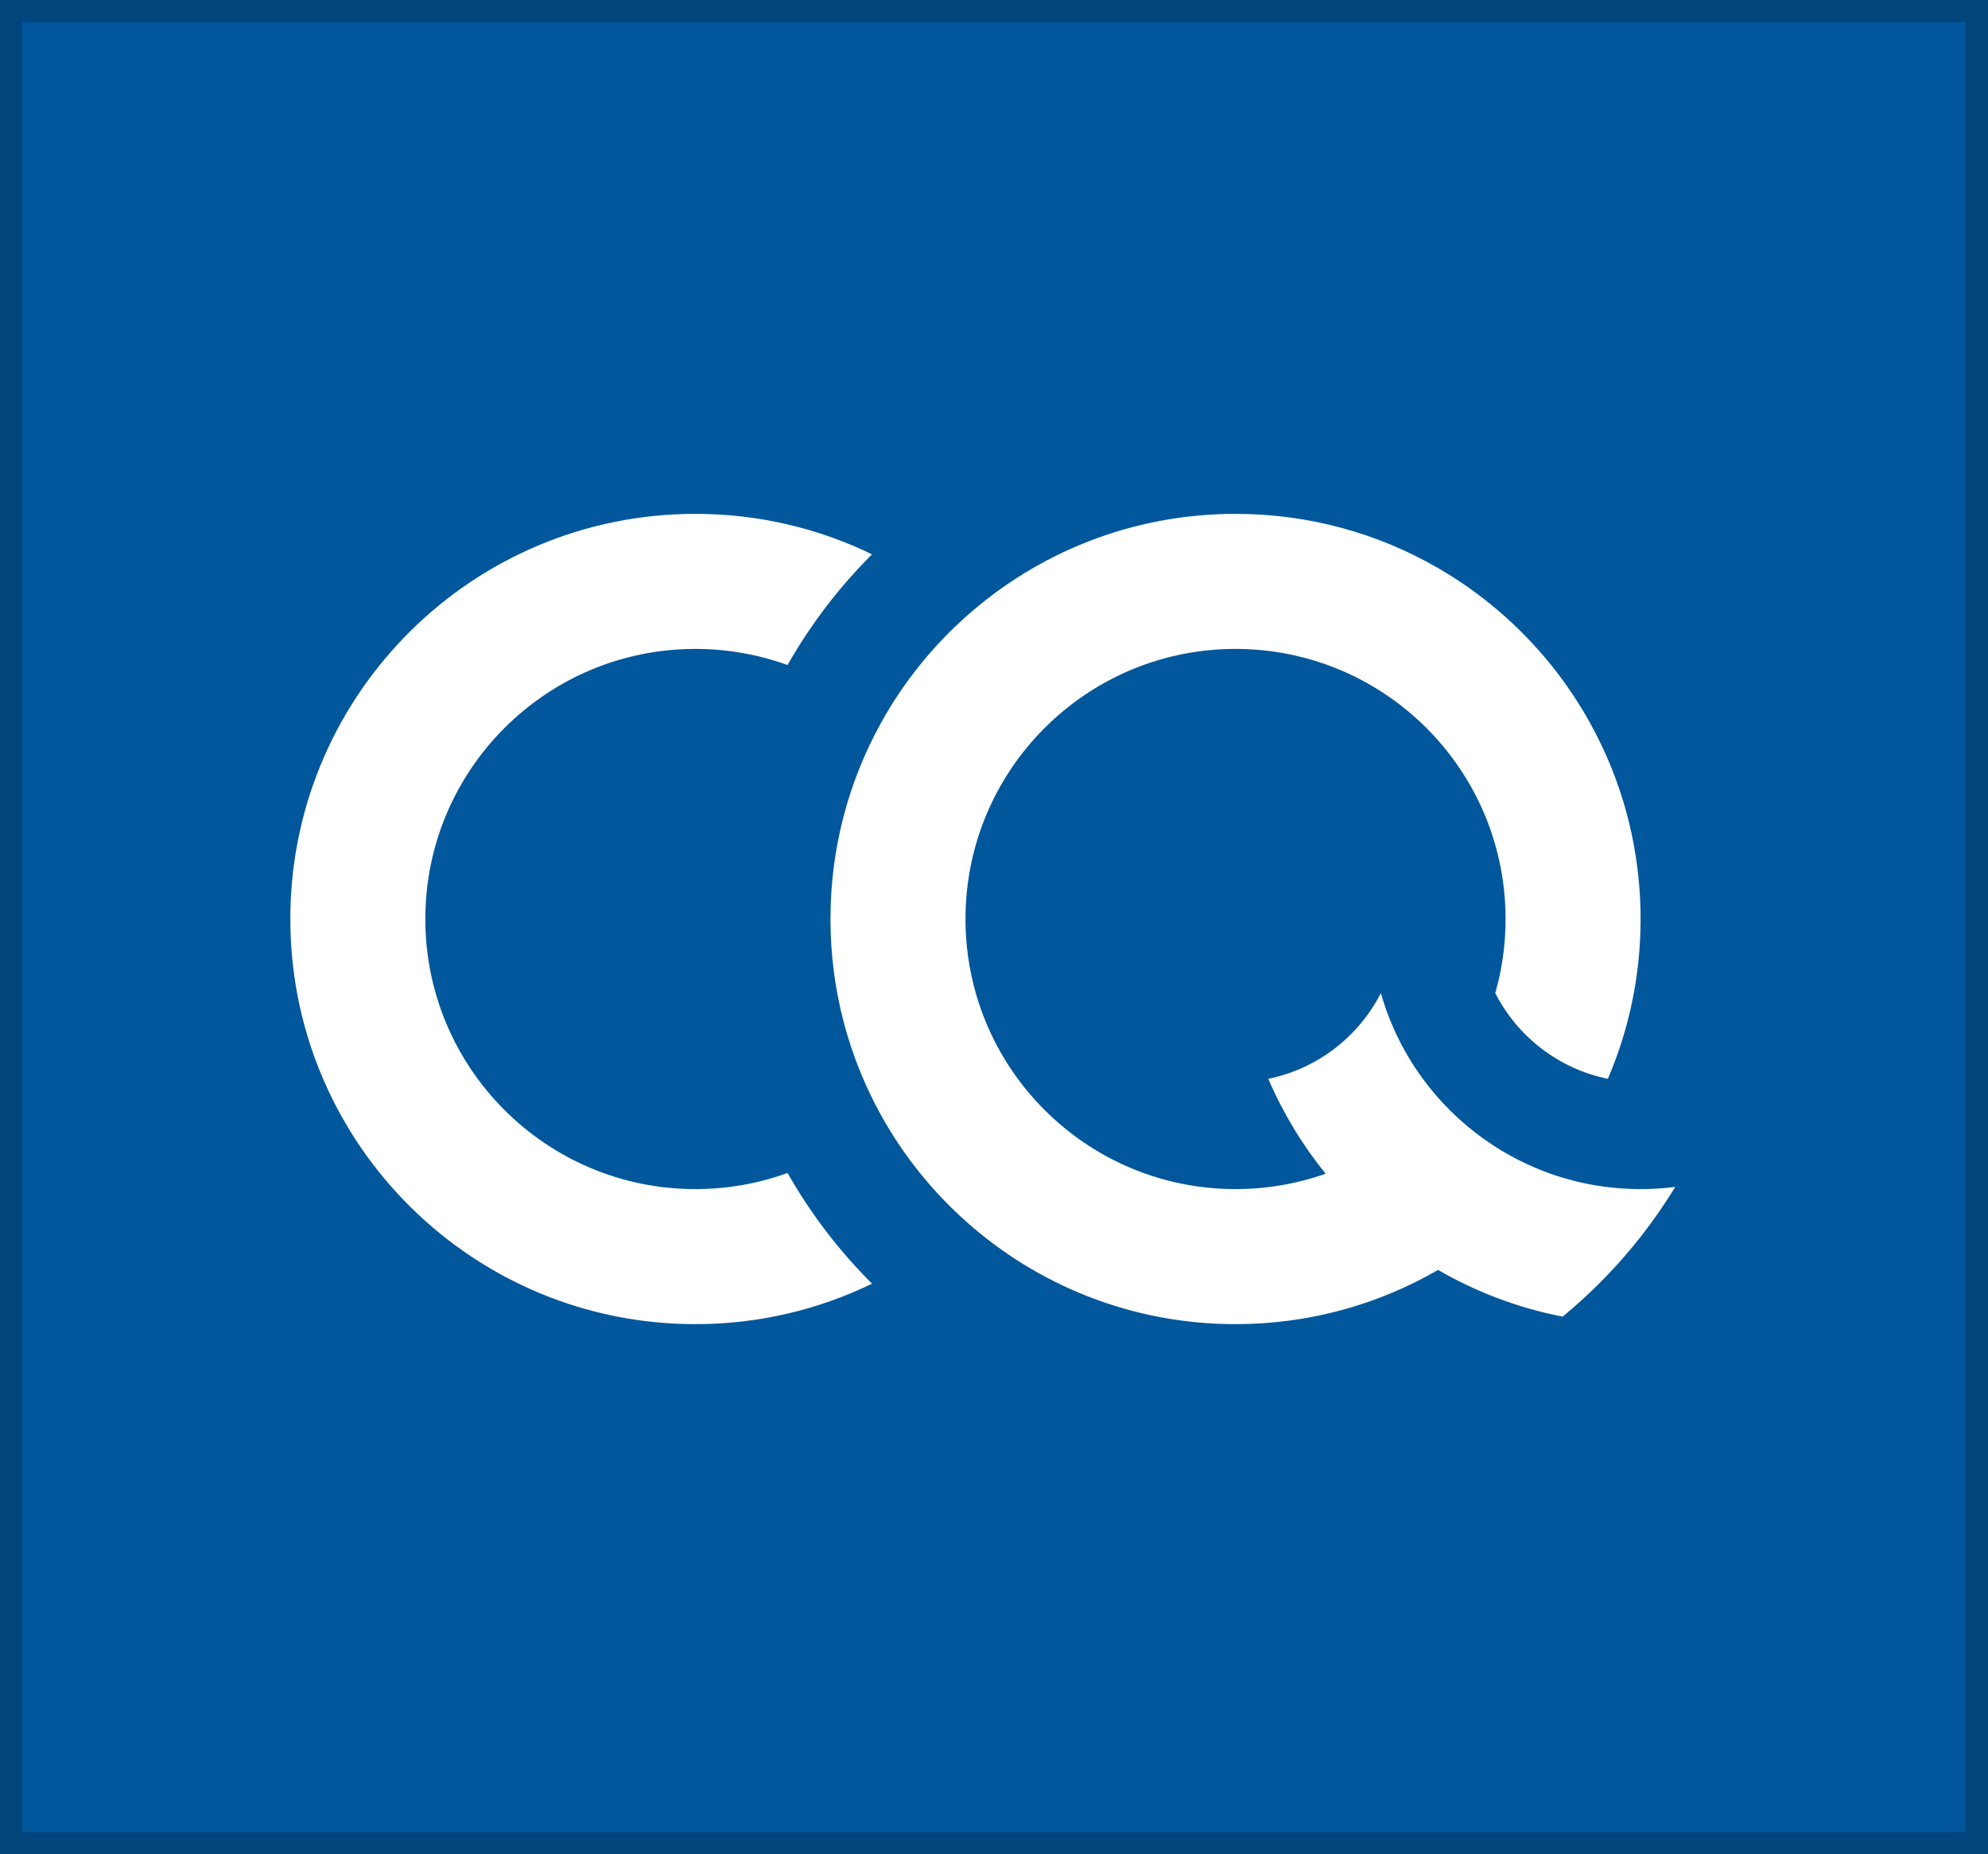
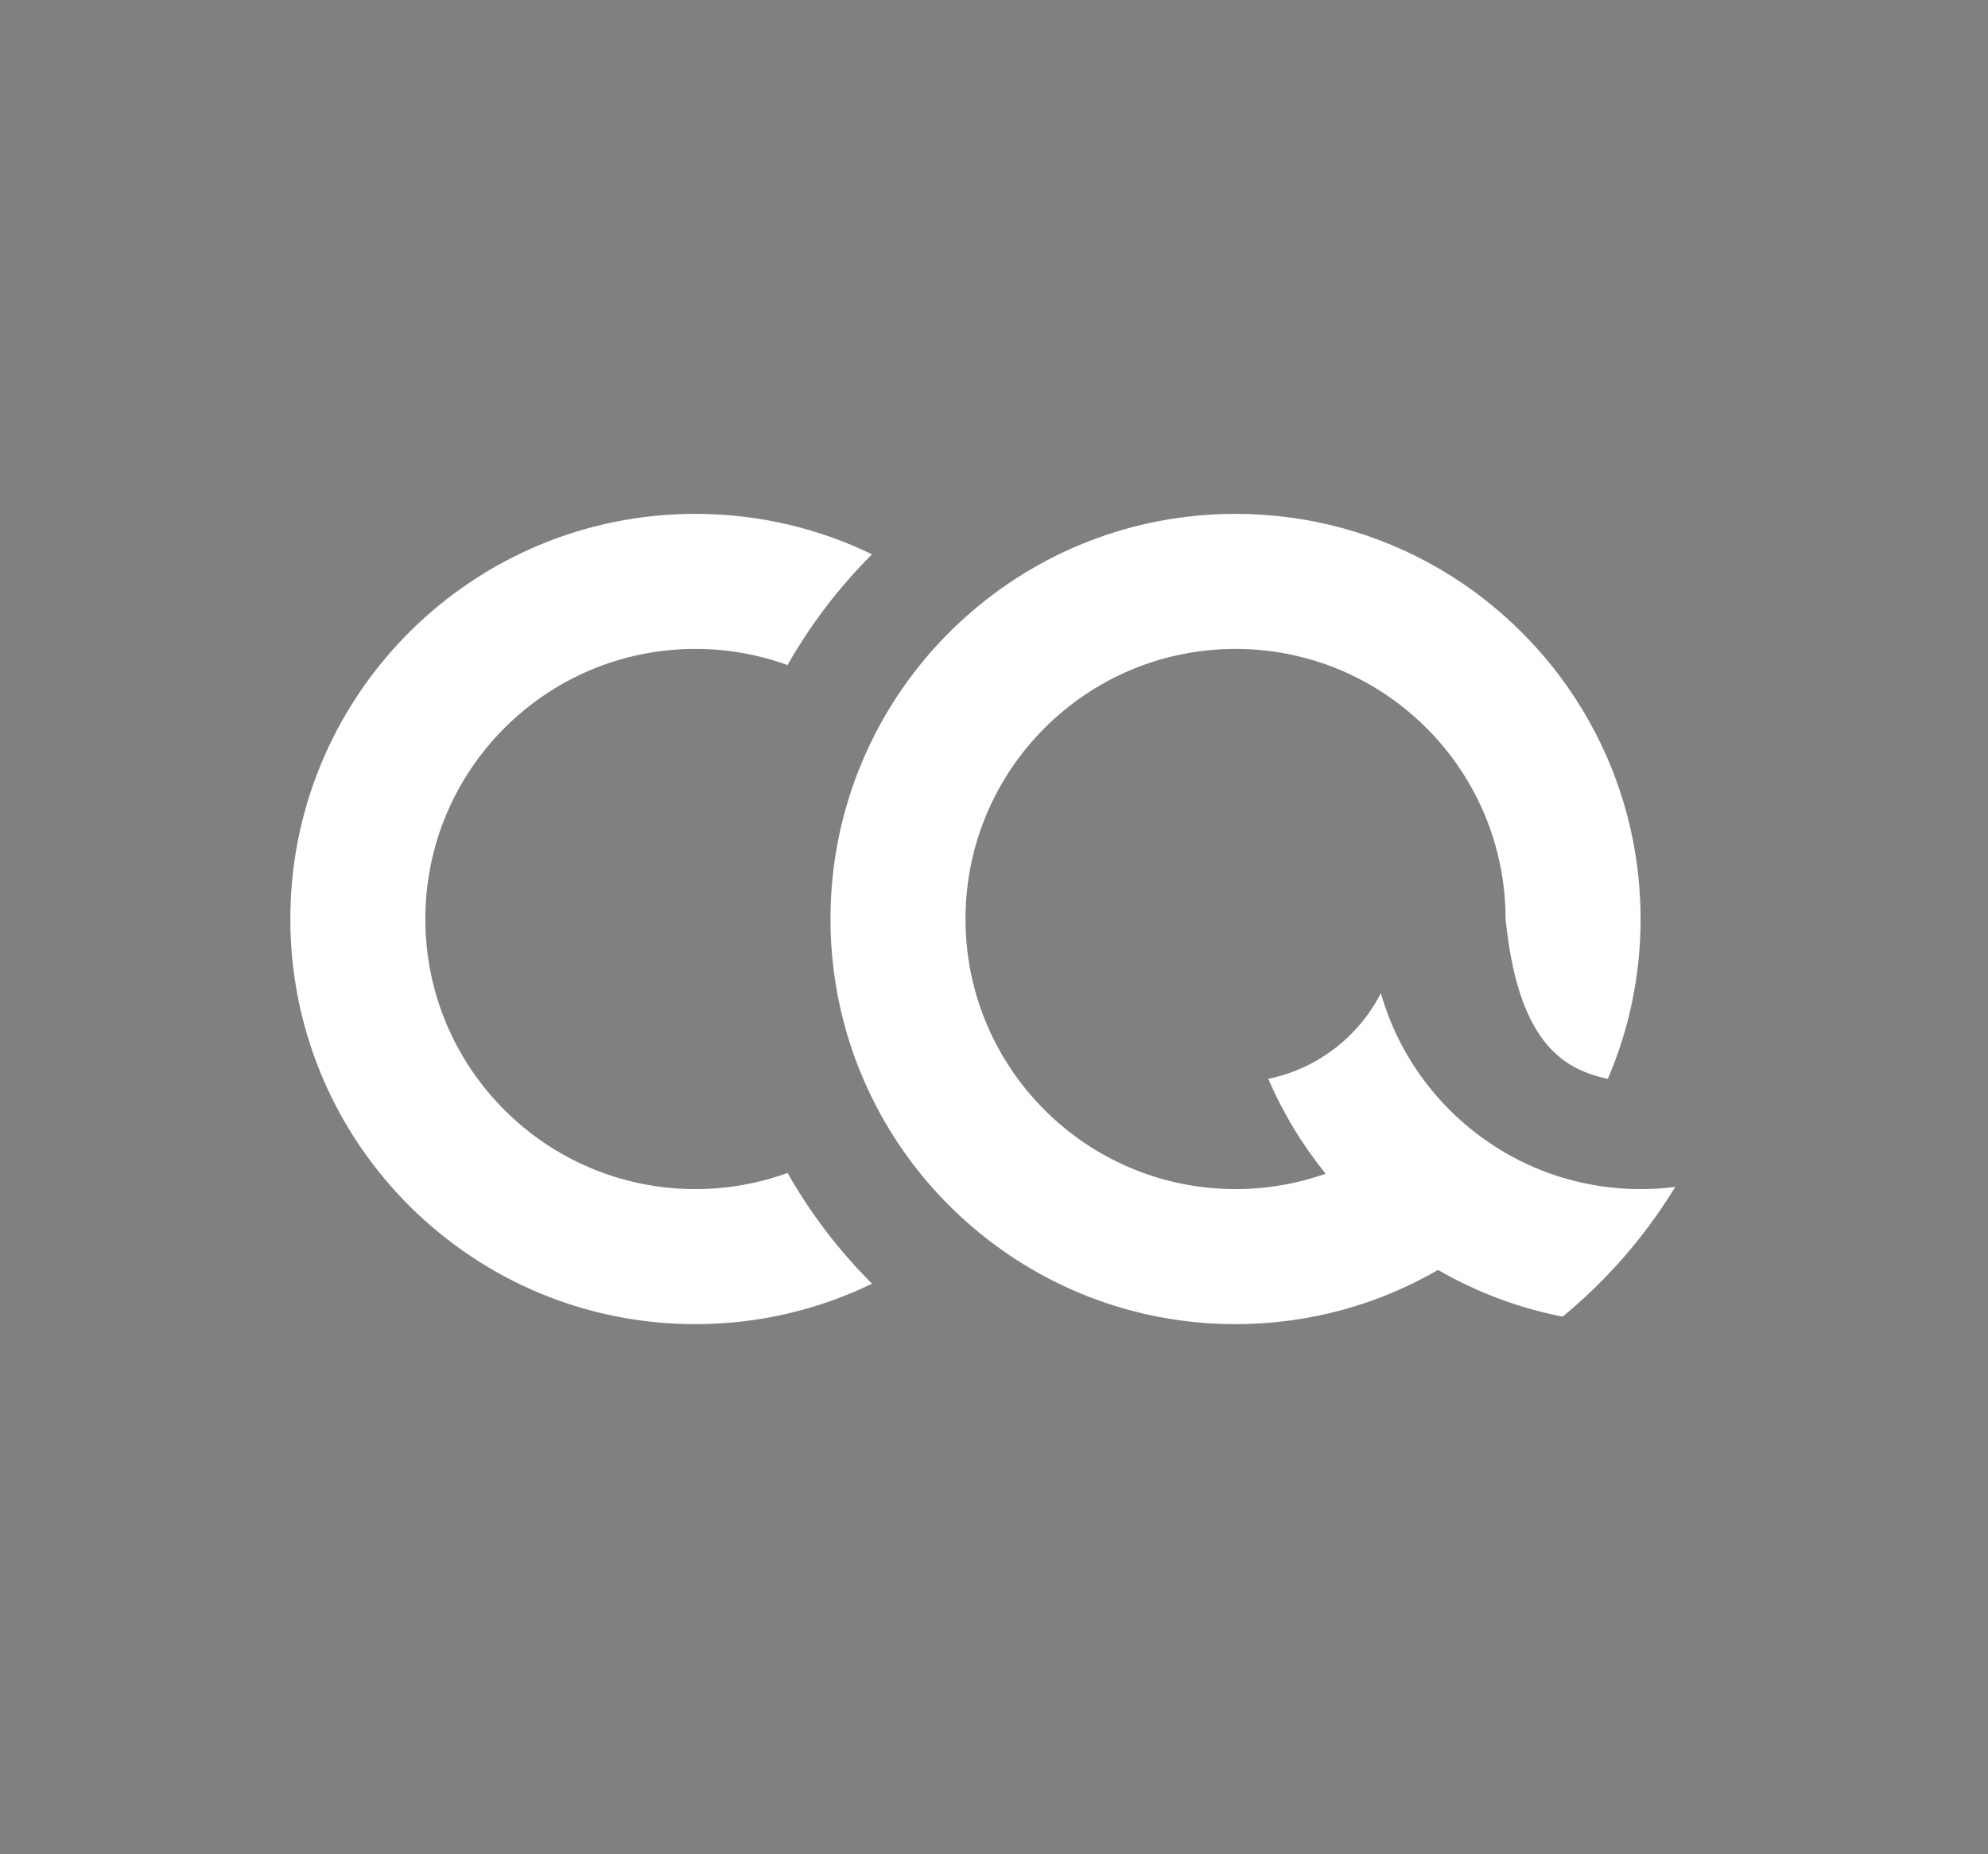
<svg xmlns="http://www.w3.org/2000/svg" width="89" height="83" viewBox="0 0 89 83" fill="none">
  <rect x="0" y="0" width="89" height="83" fill="#808080" stroke="none" />
-   <rect x="0.5" y="0.5" width="88" height="82" fill="#01579B" />
-   <path fill-rule="evenodd" clip-rule="evenodd" d="M39.04 57.456C37.566 55.988 36.292 54.322 35.257 52.501C33.97 52.968 32.581 53.223 31.131 53.223C24.455 53.223 19.042 47.81 19.042 41.134C19.042 34.458 24.455 29.045 31.131 29.045C32.581 29.045 33.97 29.3 35.257 29.767C36.292 27.946 37.566 26.28 39.04 24.811C36.65 23.651 33.967 23 31.131 23C21.211 23 13.15 30.967 13 40.852V41.415C13.15 51.301 21.211 59.268 31.131 59.268C33.967 59.268 36.65 58.617 39.04 57.456ZM73.447 55.361C74.007 54.648 74.526 53.901 75 53.124C74.491 53.19 73.973 53.223 73.447 53.223C72.034 53.223 70.676 52.98 69.415 52.535C67.455 51.841 65.728 50.657 64.38 49.13C63.204 47.798 62.318 46.206 61.819 44.452C60.824 46.397 58.982 47.839 56.779 48.287C57.44 49.824 58.307 51.252 59.346 52.535C58.084 52.98 56.727 53.223 55.313 53.223C52.094 53.223 49.168 51.964 47.002 49.913C44.675 47.71 43.224 44.591 43.224 41.134C43.224 37.676 44.675 34.558 47.002 32.355C49.168 30.304 52.094 29.045 55.313 29.045C56.727 29.045 58.084 29.288 59.346 29.733C61.305 30.427 63.033 31.611 64.38 33.138C65.555 34.469 66.441 36.061 66.941 37.815C67.242 38.87 67.403 39.983 67.403 41.134C67.403 42.285 67.242 43.398 66.941 44.452C67.936 46.398 69.778 47.839 71.981 48.287C72.925 46.092 73.447 43.675 73.447 41.134C73.447 38.593 72.925 36.175 71.981 33.98C71.32 32.444 70.454 31.016 69.415 29.733C68.019 28.008 66.312 26.544 64.38 25.426C61.713 23.883 58.616 23 55.313 23C50.668 23 46.431 24.747 43.223 27.619C41.713 28.97 40.431 30.57 39.442 32.355C38.001 34.956 37.179 37.949 37.179 41.134C37.179 44.319 38.001 47.311 39.442 49.913C40.431 51.698 41.713 53.298 43.223 54.648C46.431 57.521 50.668 59.268 55.313 59.268C58.616 59.268 61.713 58.384 64.38 56.841C66.084 57.827 67.962 58.543 69.957 58.932C71.245 57.871 72.416 56.674 73.447 55.361Z" fill="white" />
-   <rect x="0.5" y="0.5" width="88" height="82" stroke="#00457B" />
+   <path fill-rule="evenodd" clip-rule="evenodd" d="M39.04 57.456C37.566 55.988 36.292 54.322 35.257 52.501C33.97 52.968 32.581 53.223 31.131 53.223C24.455 53.223 19.042 47.81 19.042 41.134C19.042 34.458 24.455 29.045 31.131 29.045C32.581 29.045 33.97 29.3 35.257 29.767C36.292 27.946 37.566 26.28 39.04 24.811C36.65 23.651 33.967 23 31.131 23C21.211 23 13.15 30.967 13 40.852V41.415C13.15 51.301 21.211 59.268 31.131 59.268C33.967 59.268 36.65 58.617 39.04 57.456ZM73.447 55.361C74.007 54.648 74.526 53.901 75 53.124C74.491 53.19 73.973 53.223 73.447 53.223C72.034 53.223 70.676 52.98 69.415 52.535C67.455 51.841 65.728 50.657 64.38 49.13C63.204 47.798 62.318 46.206 61.819 44.452C60.824 46.397 58.982 47.839 56.779 48.287C57.44 49.824 58.307 51.252 59.346 52.535C58.084 52.98 56.727 53.223 55.313 53.223C52.094 53.223 49.168 51.964 47.002 49.913C44.675 47.71 43.224 44.591 43.224 41.134C43.224 37.676 44.675 34.558 47.002 32.355C49.168 30.304 52.094 29.045 55.313 29.045C56.727 29.045 58.084 29.288 59.346 29.733C61.305 30.427 63.033 31.611 64.38 33.138C65.555 34.469 66.441 36.061 66.941 37.815C67.242 38.87 67.403 39.983 67.403 41.134C67.936 46.398 69.778 47.839 71.981 48.287C72.925 46.092 73.447 43.675 73.447 41.134C73.447 38.593 72.925 36.175 71.981 33.98C71.32 32.444 70.454 31.016 69.415 29.733C68.019 28.008 66.312 26.544 64.38 25.426C61.713 23.883 58.616 23 55.313 23C50.668 23 46.431 24.747 43.223 27.619C41.713 28.97 40.431 30.57 39.442 32.355C38.001 34.956 37.179 37.949 37.179 41.134C37.179 44.319 38.001 47.311 39.442 49.913C40.431 51.698 41.713 53.298 43.223 54.648C46.431 57.521 50.668 59.268 55.313 59.268C58.616 59.268 61.713 58.384 64.38 56.841C66.084 57.827 67.962 58.543 69.957 58.932C71.245 57.871 72.416 56.674 73.447 55.361Z" fill="white" />
</svg>